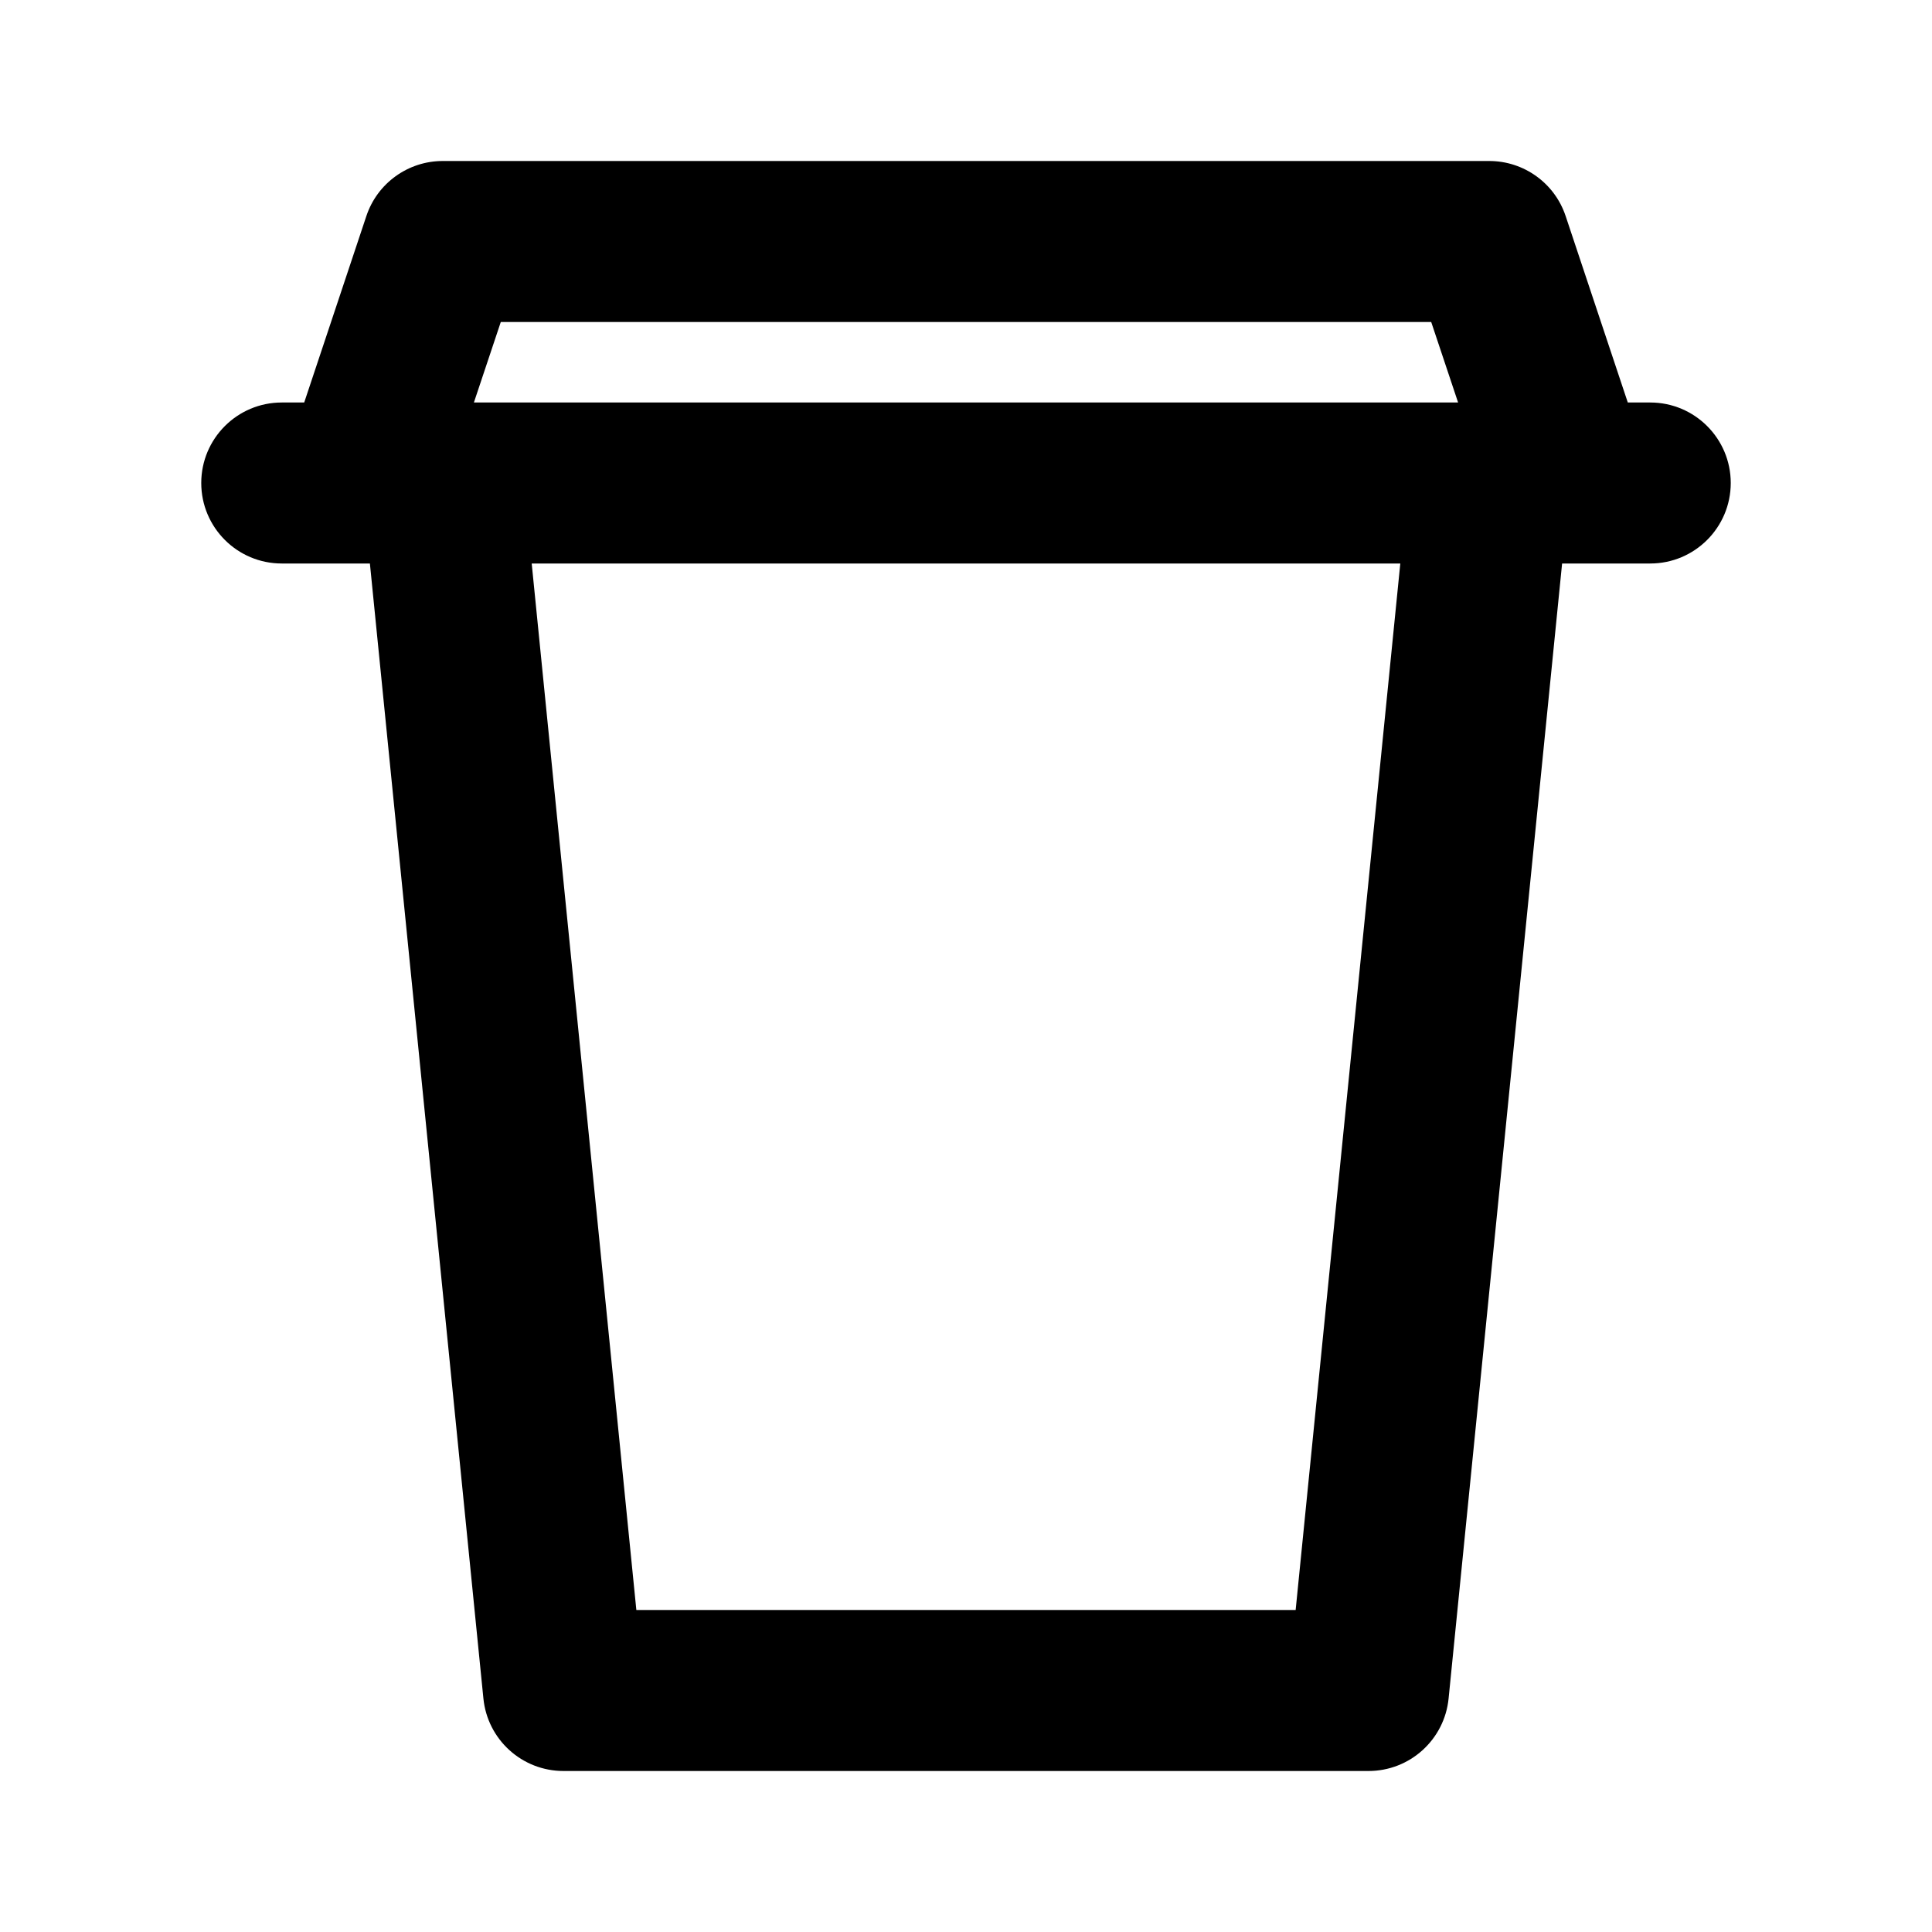
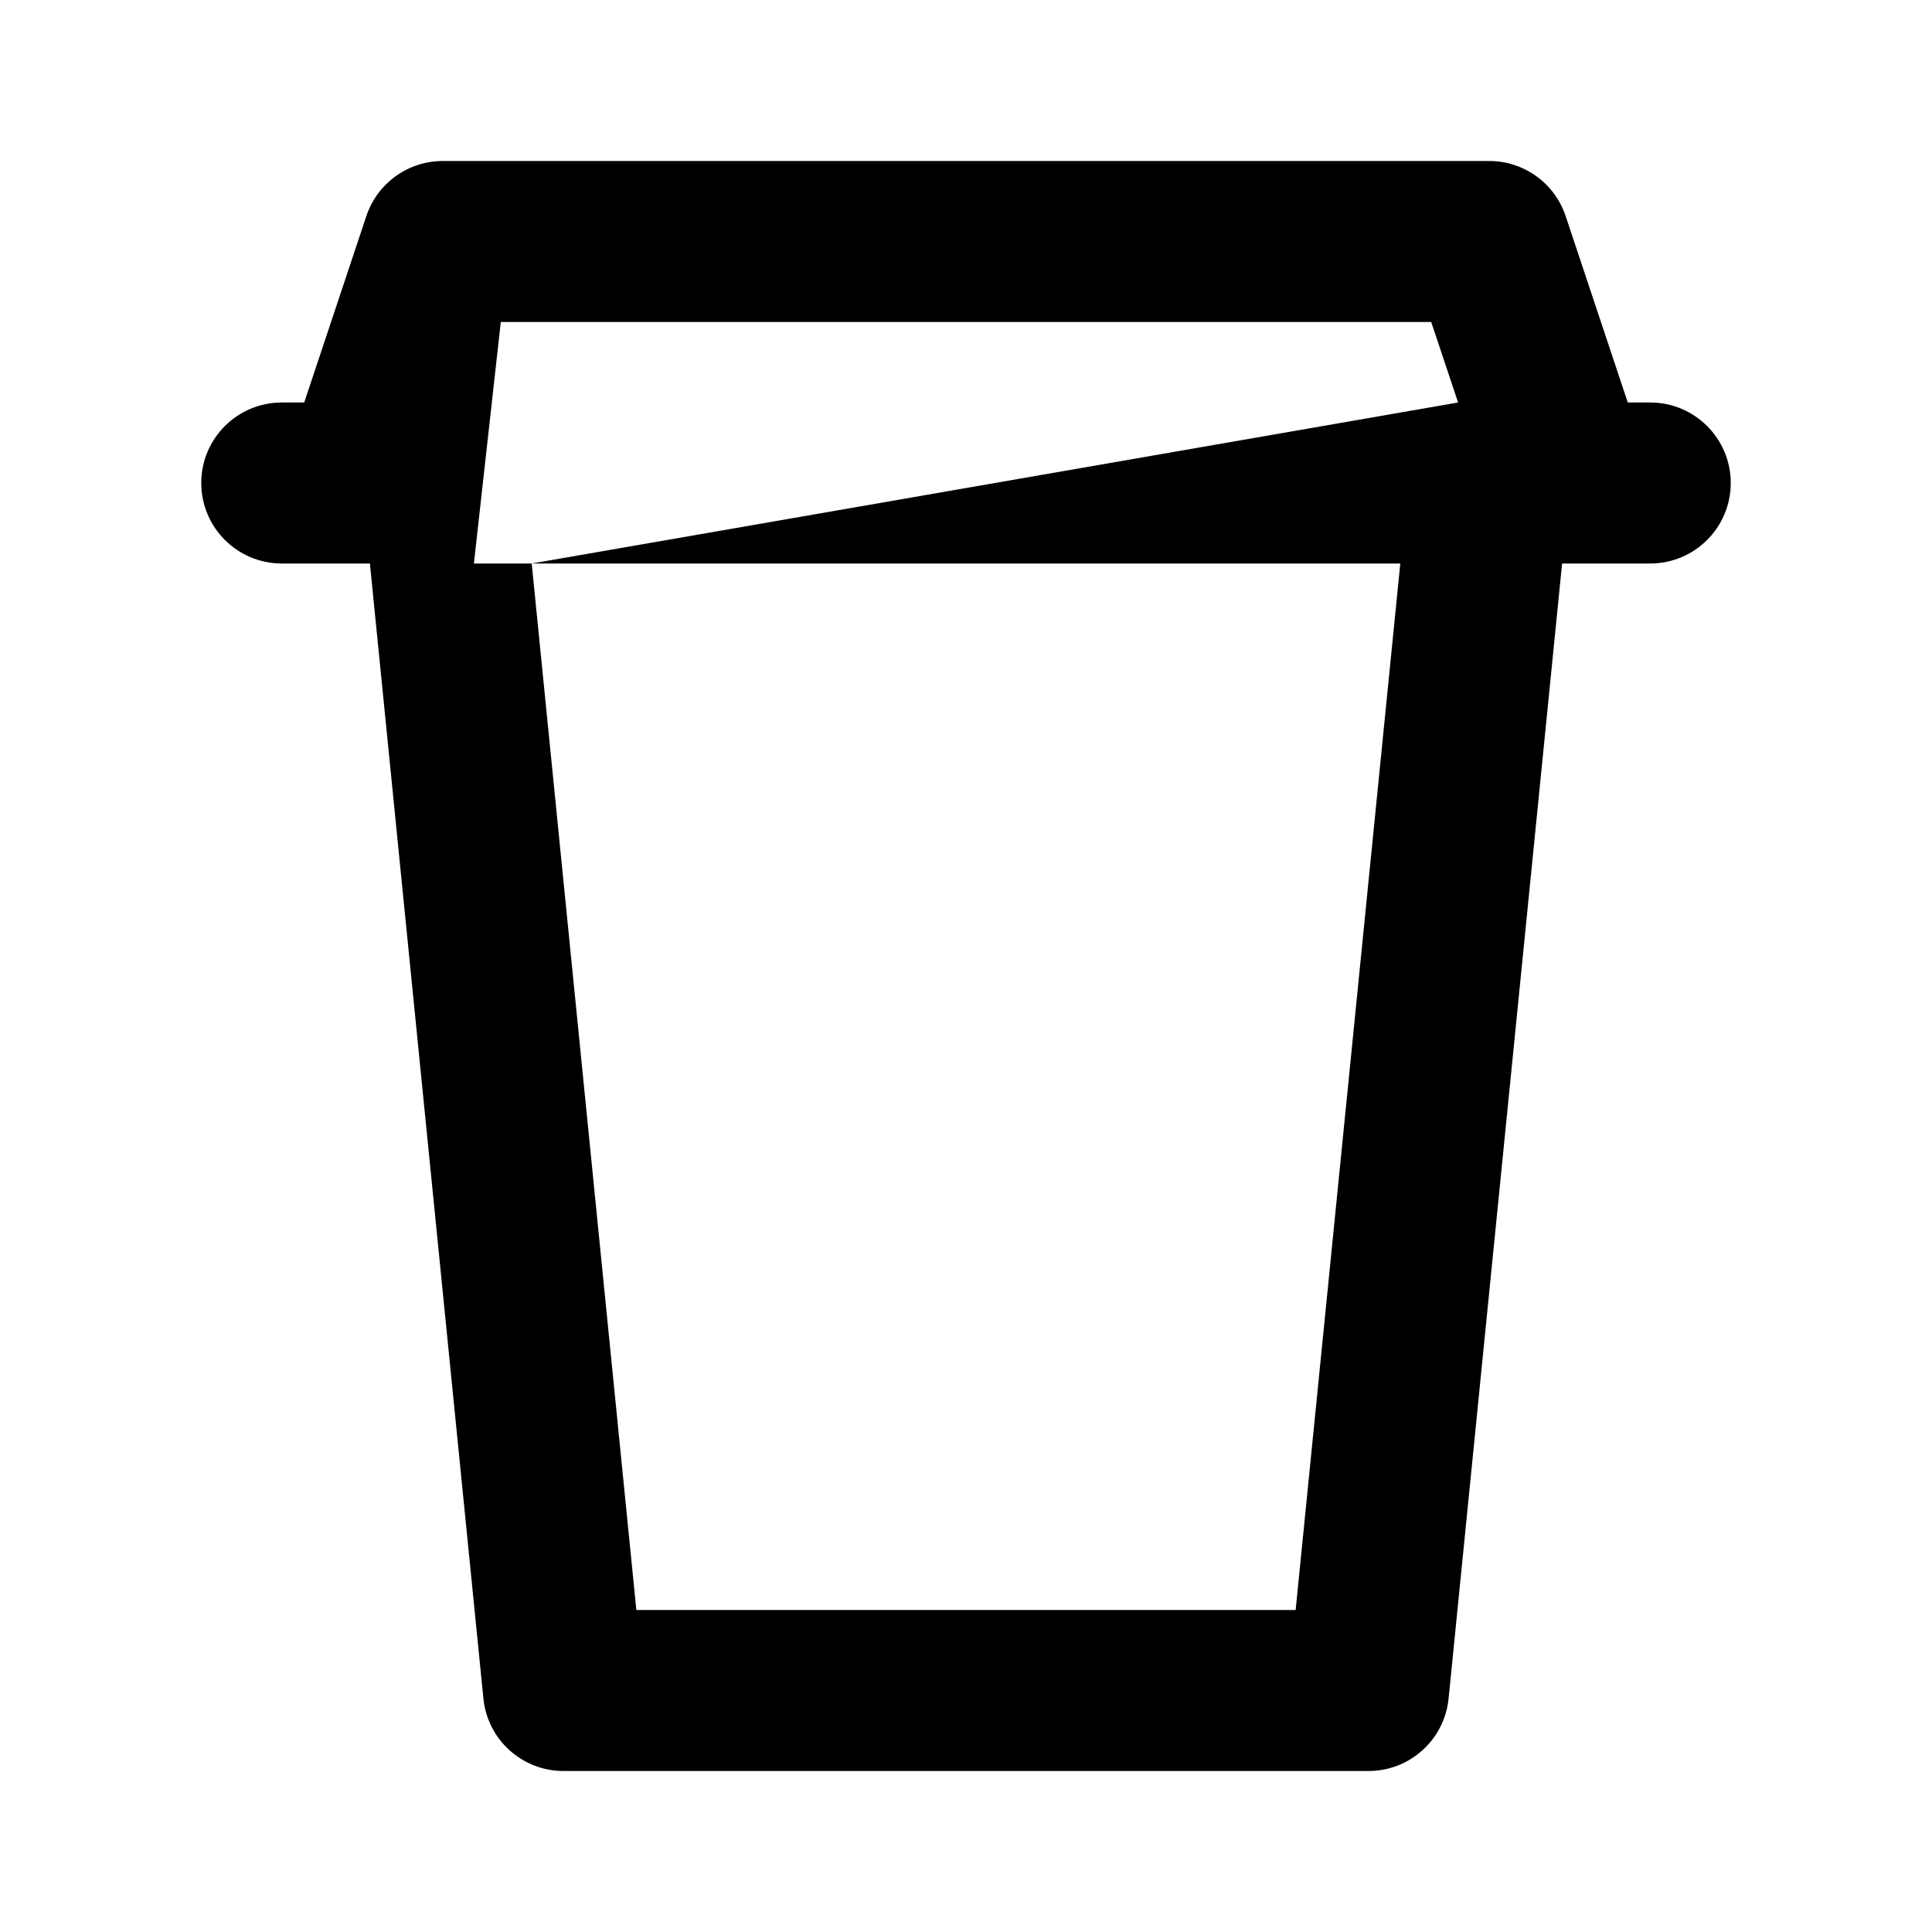
<svg xmlns="http://www.w3.org/2000/svg" width="800px" height="800px" viewBox="0 0 24 24" fill="none">
-   <path fill-rule="evenodd" clip-rule="evenodd" d="M4.551 2.684C4.687 2.275 5.07 2 5.5 2H18.5C18.93 2 19.313 2.275 19.449 2.684L20.221 5H20.5C21.052 5 21.5 5.448 21.5 6C21.5 6.552 21.052 7 20.5 7H19.5H19.405L17.995 21.099C17.944 21.611 17.514 22 17 22H7C6.486 22 6.056 21.611 6.005 21.099L4.595 7H4.5H3.5C2.948 7 2.5 6.552 2.5 6C2.5 5.448 2.948 5 3.5 5H3.779L4.551 2.684ZM6.605 7L7.905 20H16.095L17.395 7H6.605ZM18.113 5H5.887L6.221 4H17.779L18.113 5Z" fill="#000000" />
+   <path fill-rule="evenodd" clip-rule="evenodd" d="M4.551 2.684C4.687 2.275 5.07 2 5.5 2H18.5C18.93 2 19.313 2.275 19.449 2.684L20.221 5H20.5C21.052 5 21.5 5.448 21.5 6C21.5 6.552 21.052 7 20.5 7H19.5H19.405L17.995 21.099C17.944 21.611 17.514 22 17 22H7C6.486 22 6.056 21.611 6.005 21.099L4.595 7H4.5H3.5C2.948 7 2.5 6.552 2.5 6C2.5 5.448 2.948 5 3.5 5H3.779L4.551 2.684ZM6.605 7L7.905 20H16.095L17.395 7H6.605ZH5.887L6.221 4H17.779L18.113 5Z" fill="#000000" />
</svg>